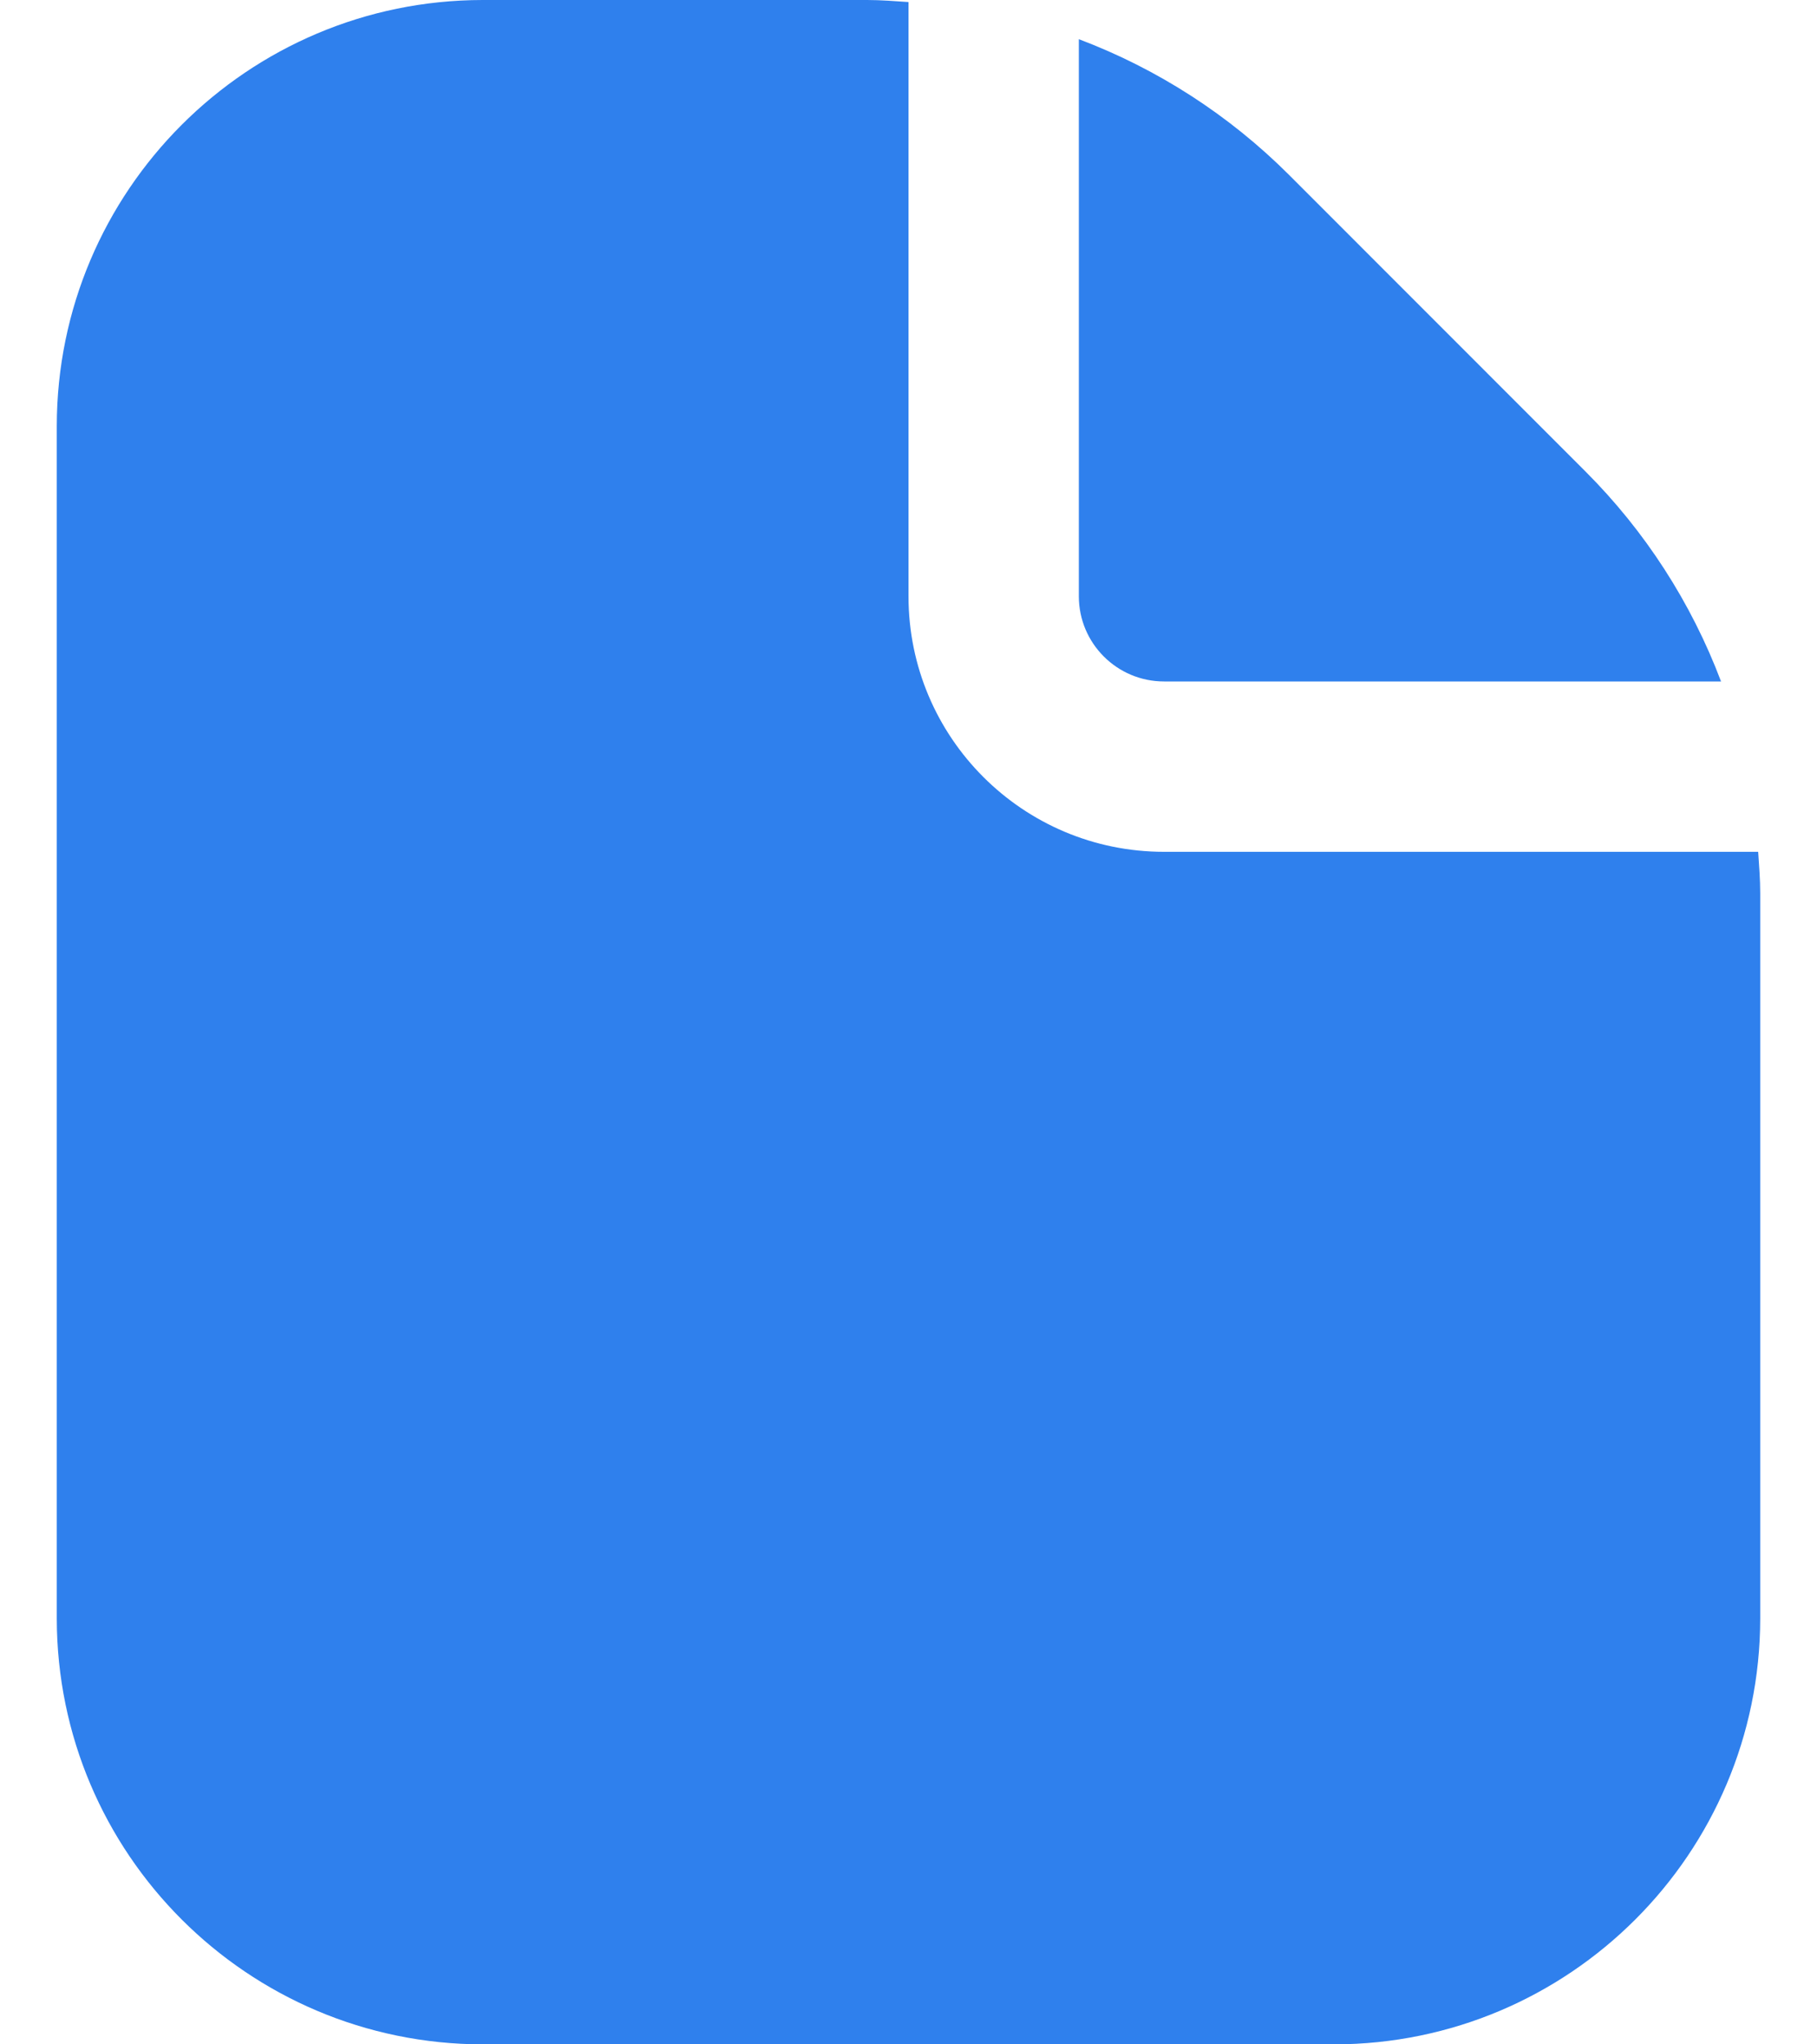
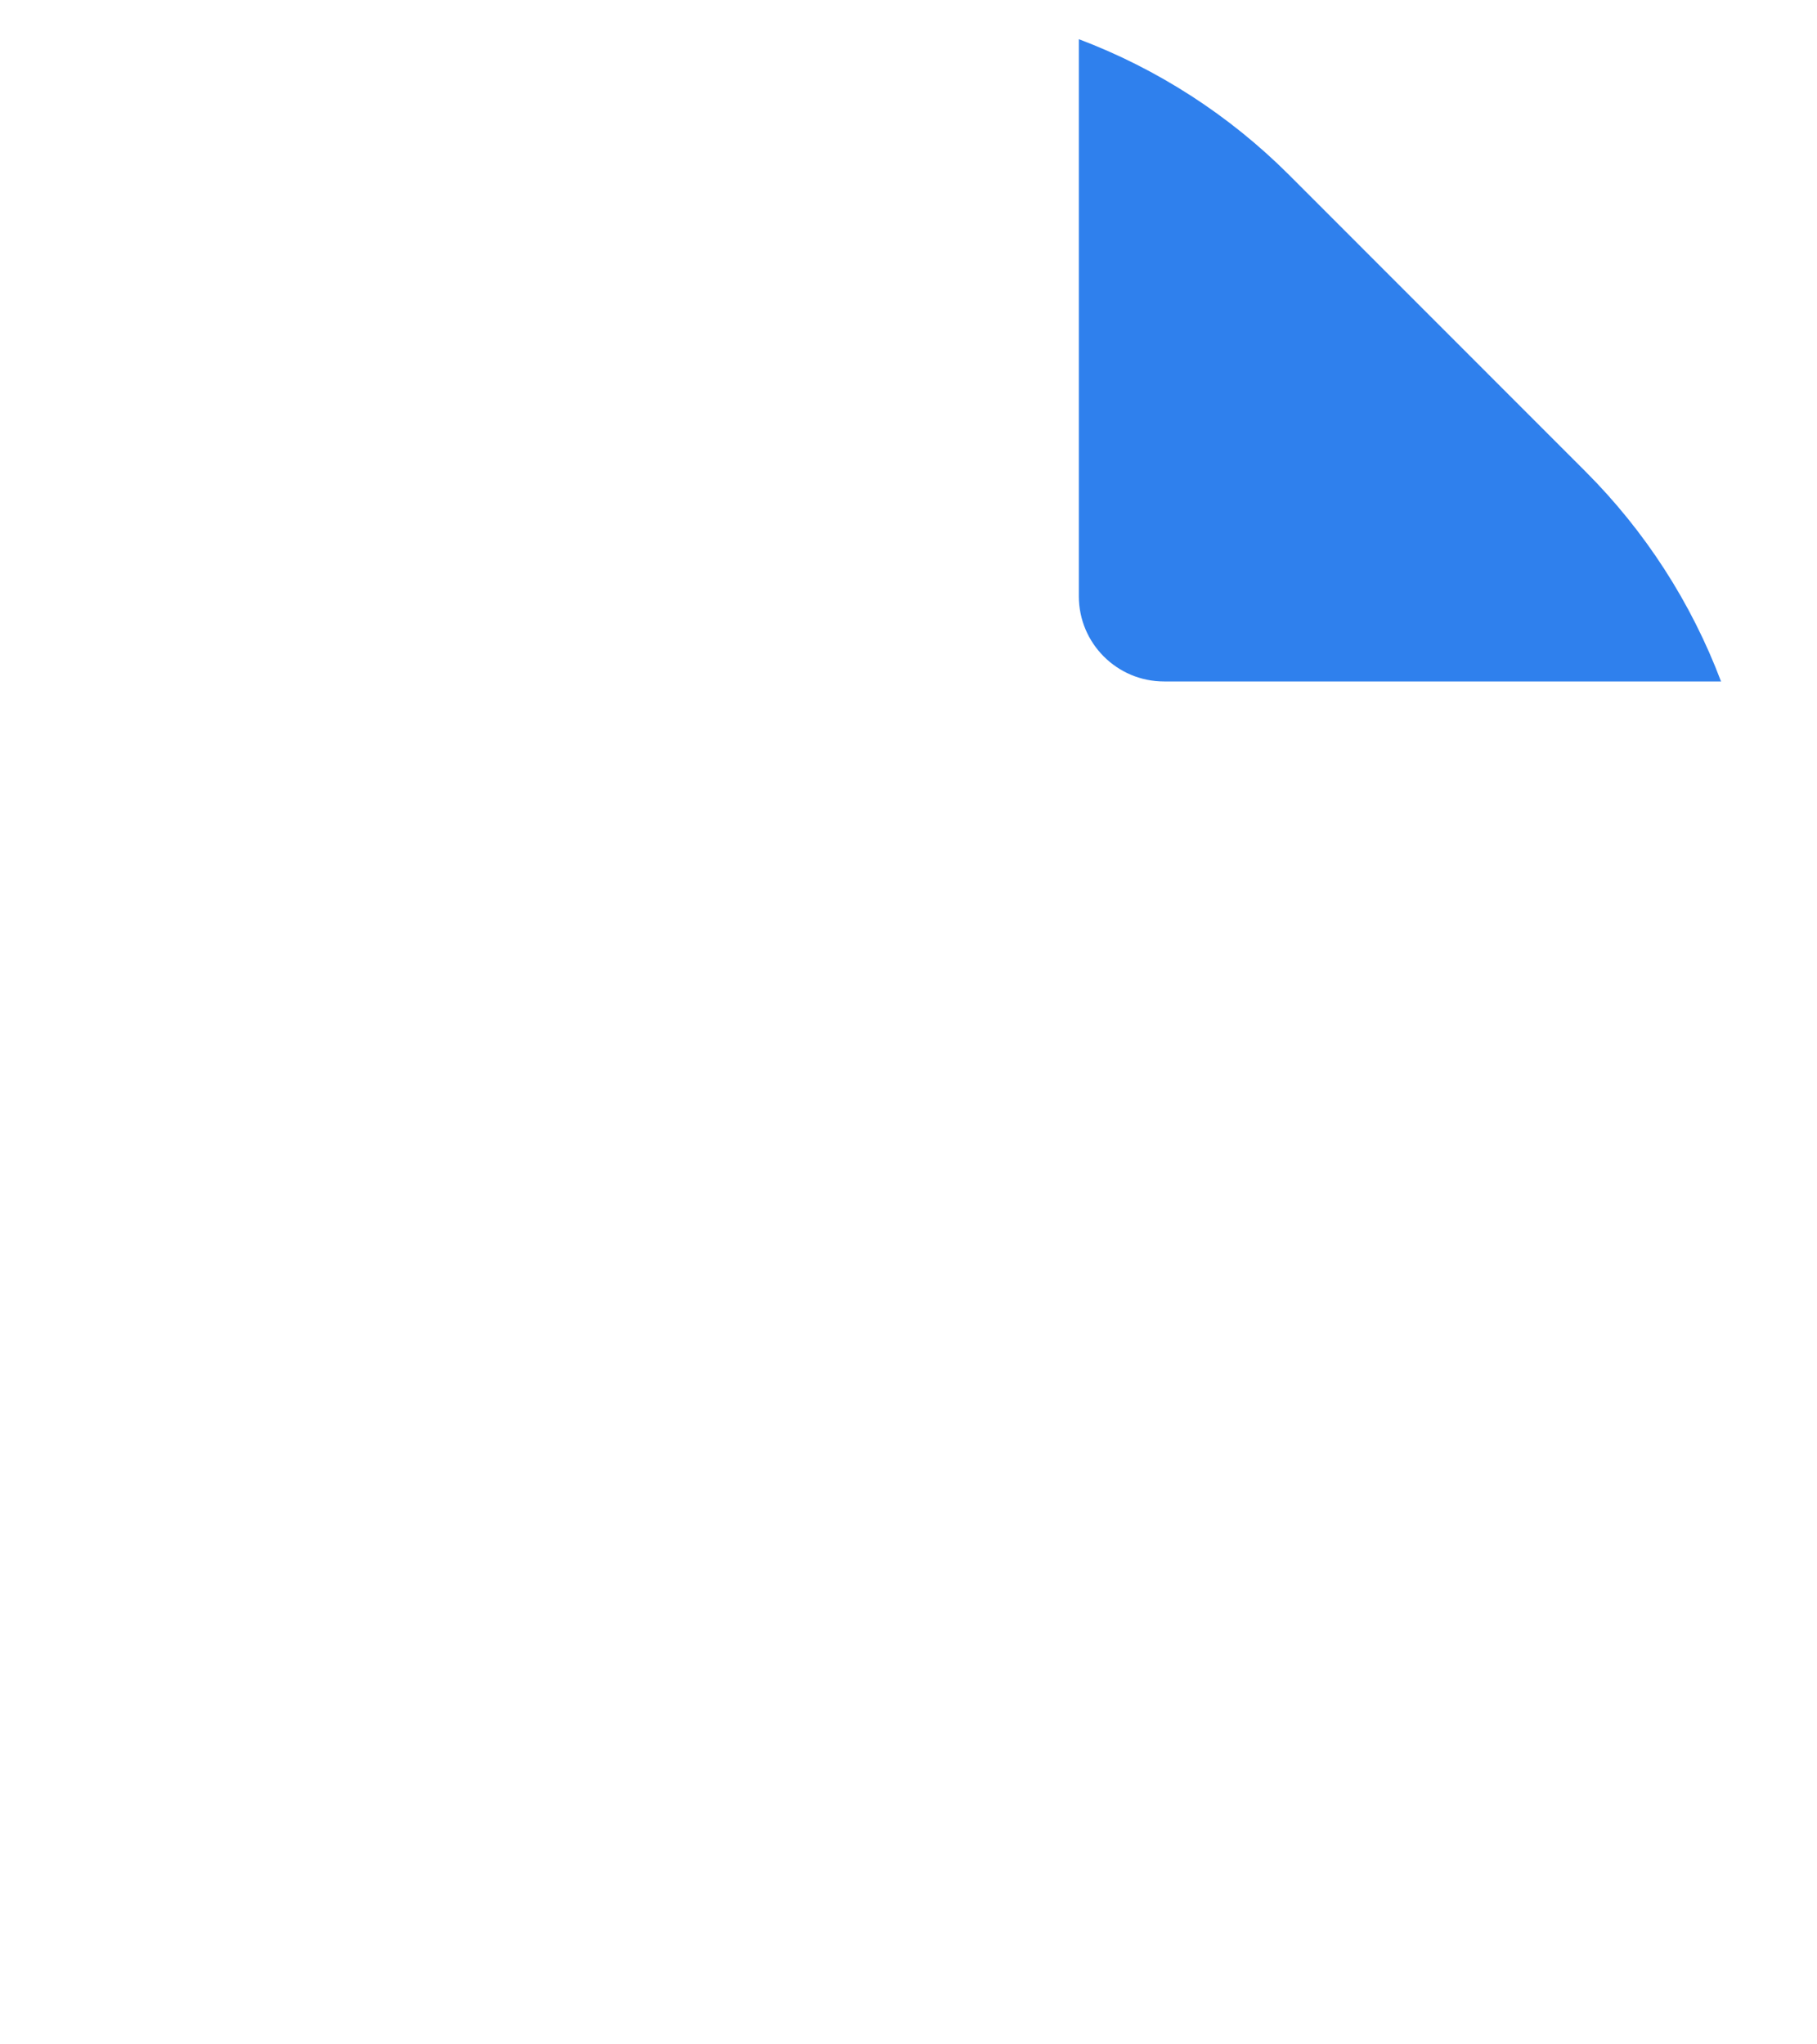
<svg xmlns="http://www.w3.org/2000/svg" width="16" height="18" viewBox="0 0 16 18" fill="none">
  <path d="M10.25 6H15.155C14.893 5.306 14.486 4.676 13.962 4.152L11.349 1.538C10.824 1.014 10.194 0.607 9.5 0.345V5.25C9.5 5.664 9.836 6 10.25 6Z" fill="#2F80ED" />
-   <path d="M15.482 7.5H10.25C9.007 7.5 8 6.493 8 5.25V0.018C7.879 0.01 7.758 0 7.636 0H4.25C2.18 0.002 0.502 1.68 0.5 3.75V14.25C0.502 16.32 2.18 17.997 4.25 18H11.75C13.82 17.997 15.498 16.32 15.5 14.25V7.864C15.5 7.742 15.49 7.621 15.482 7.5Z" fill="#2F80ED" />
</svg>